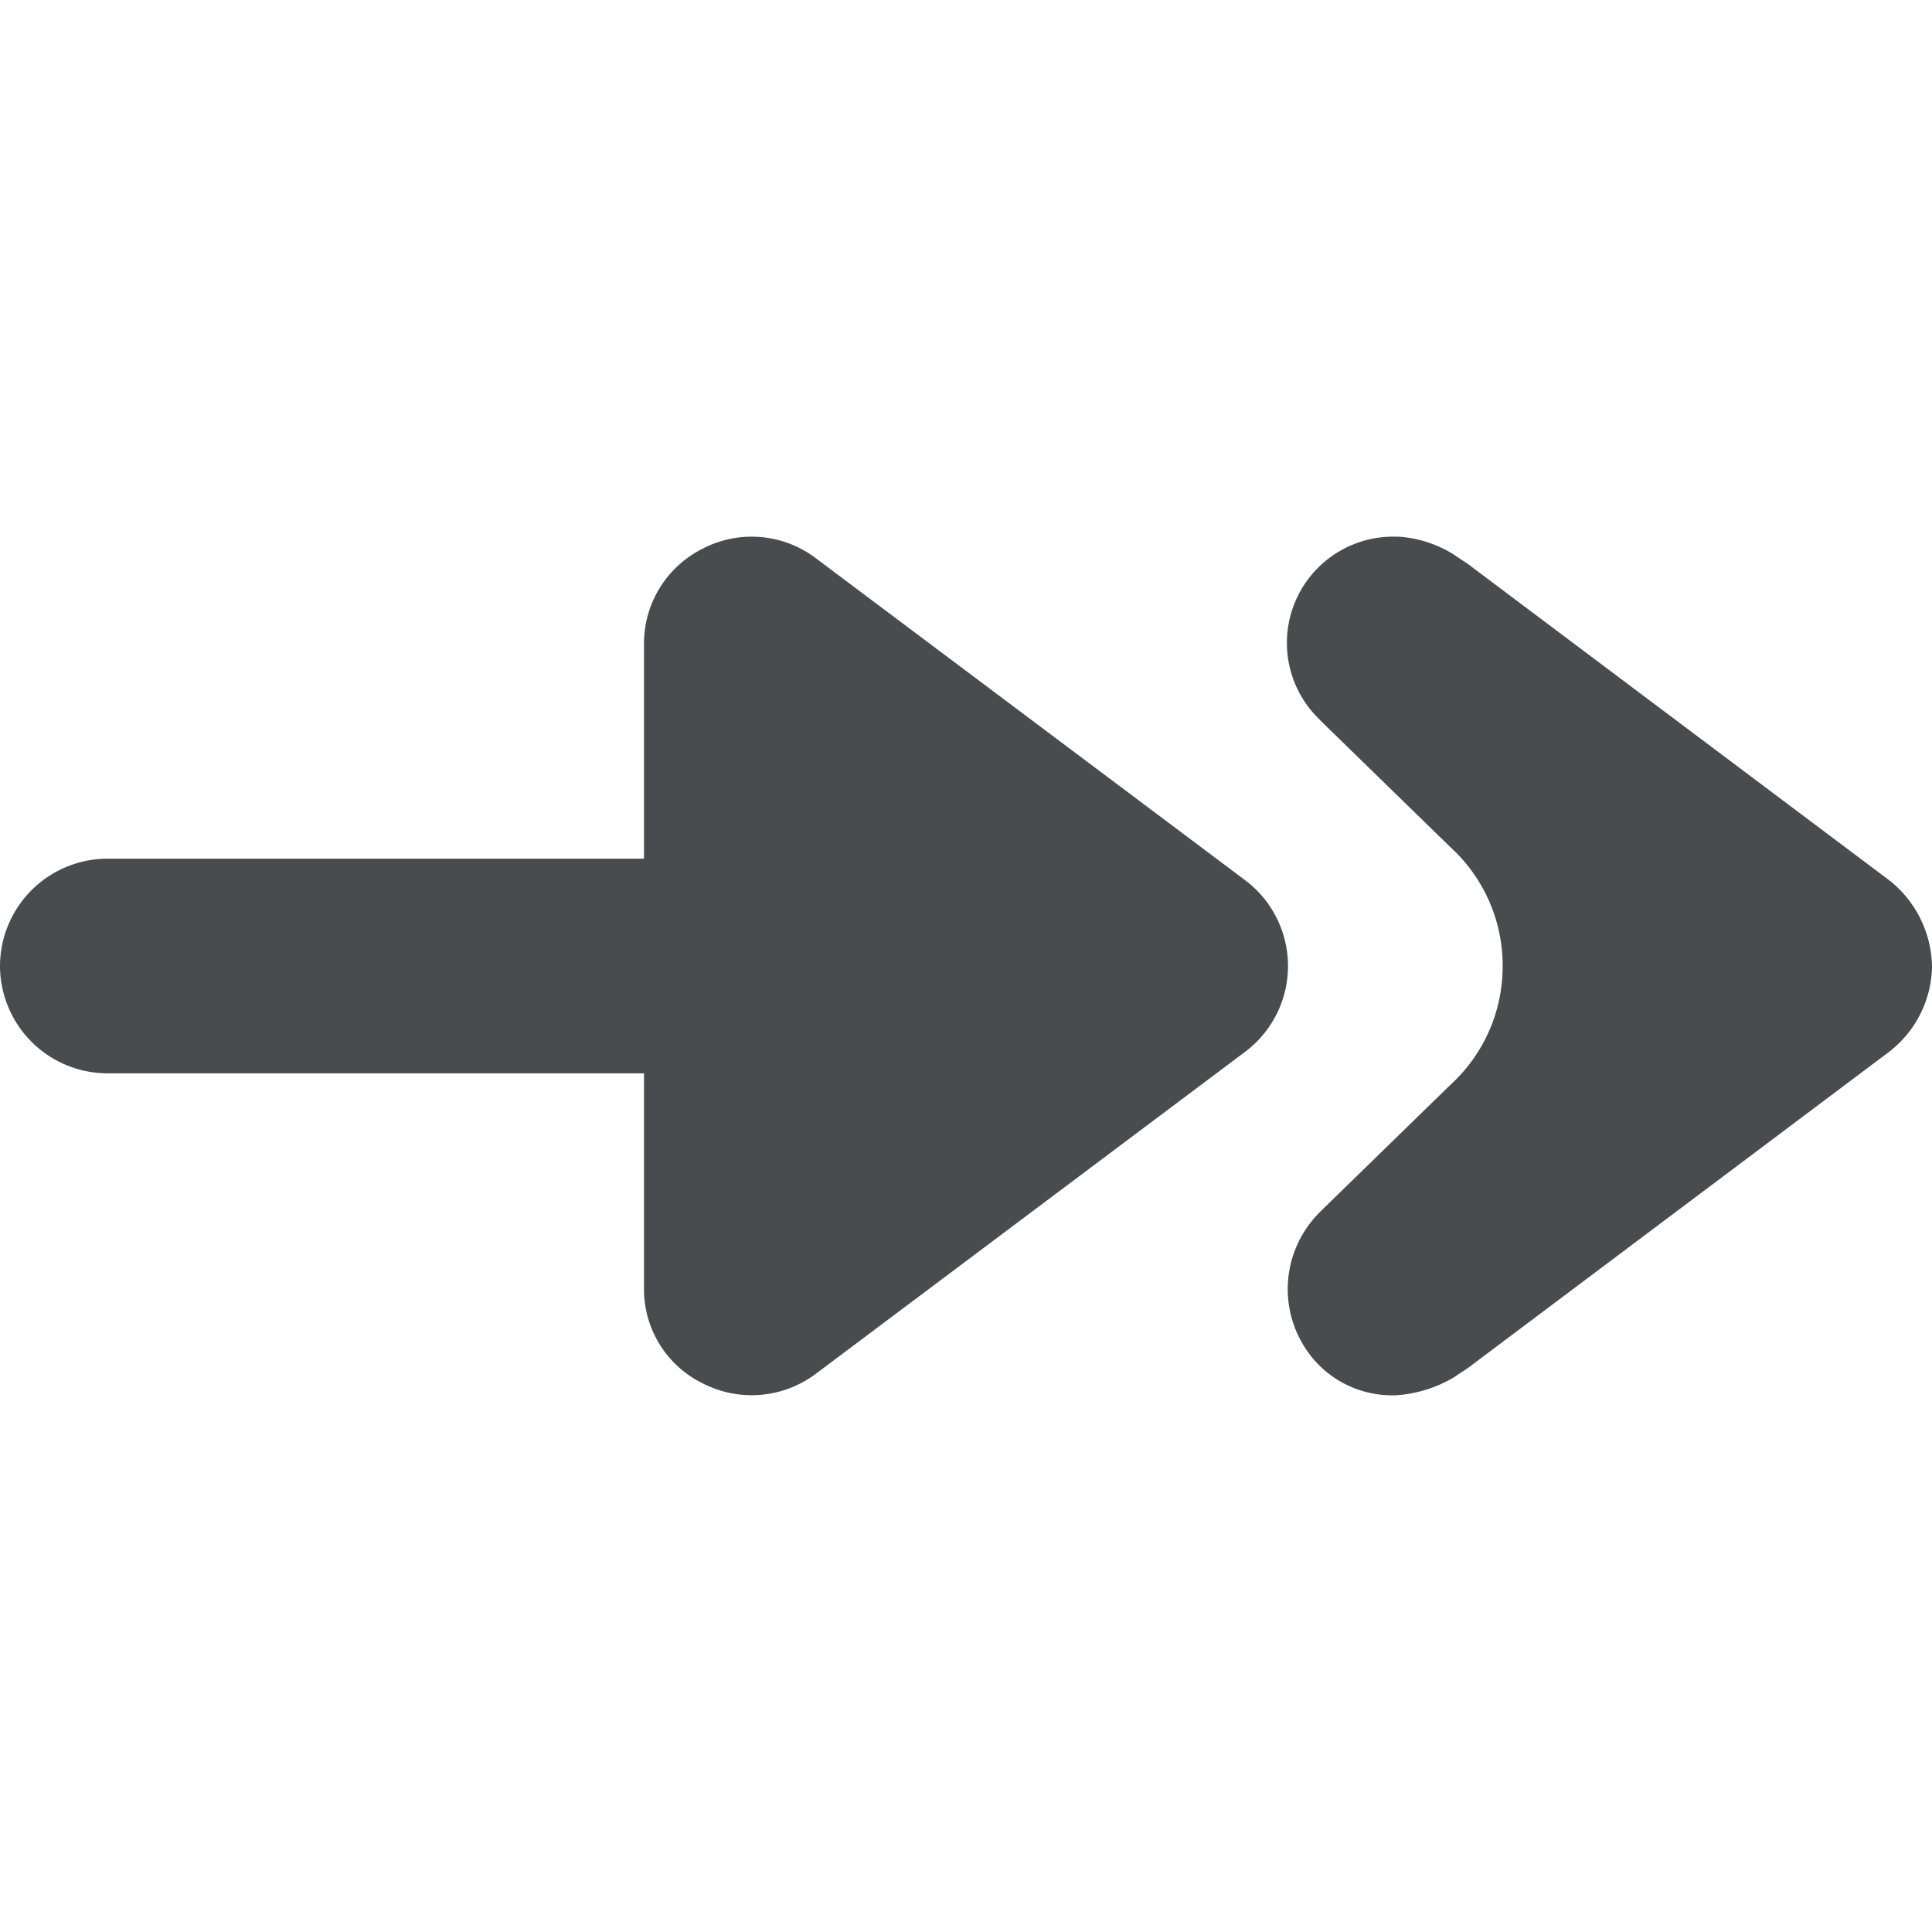
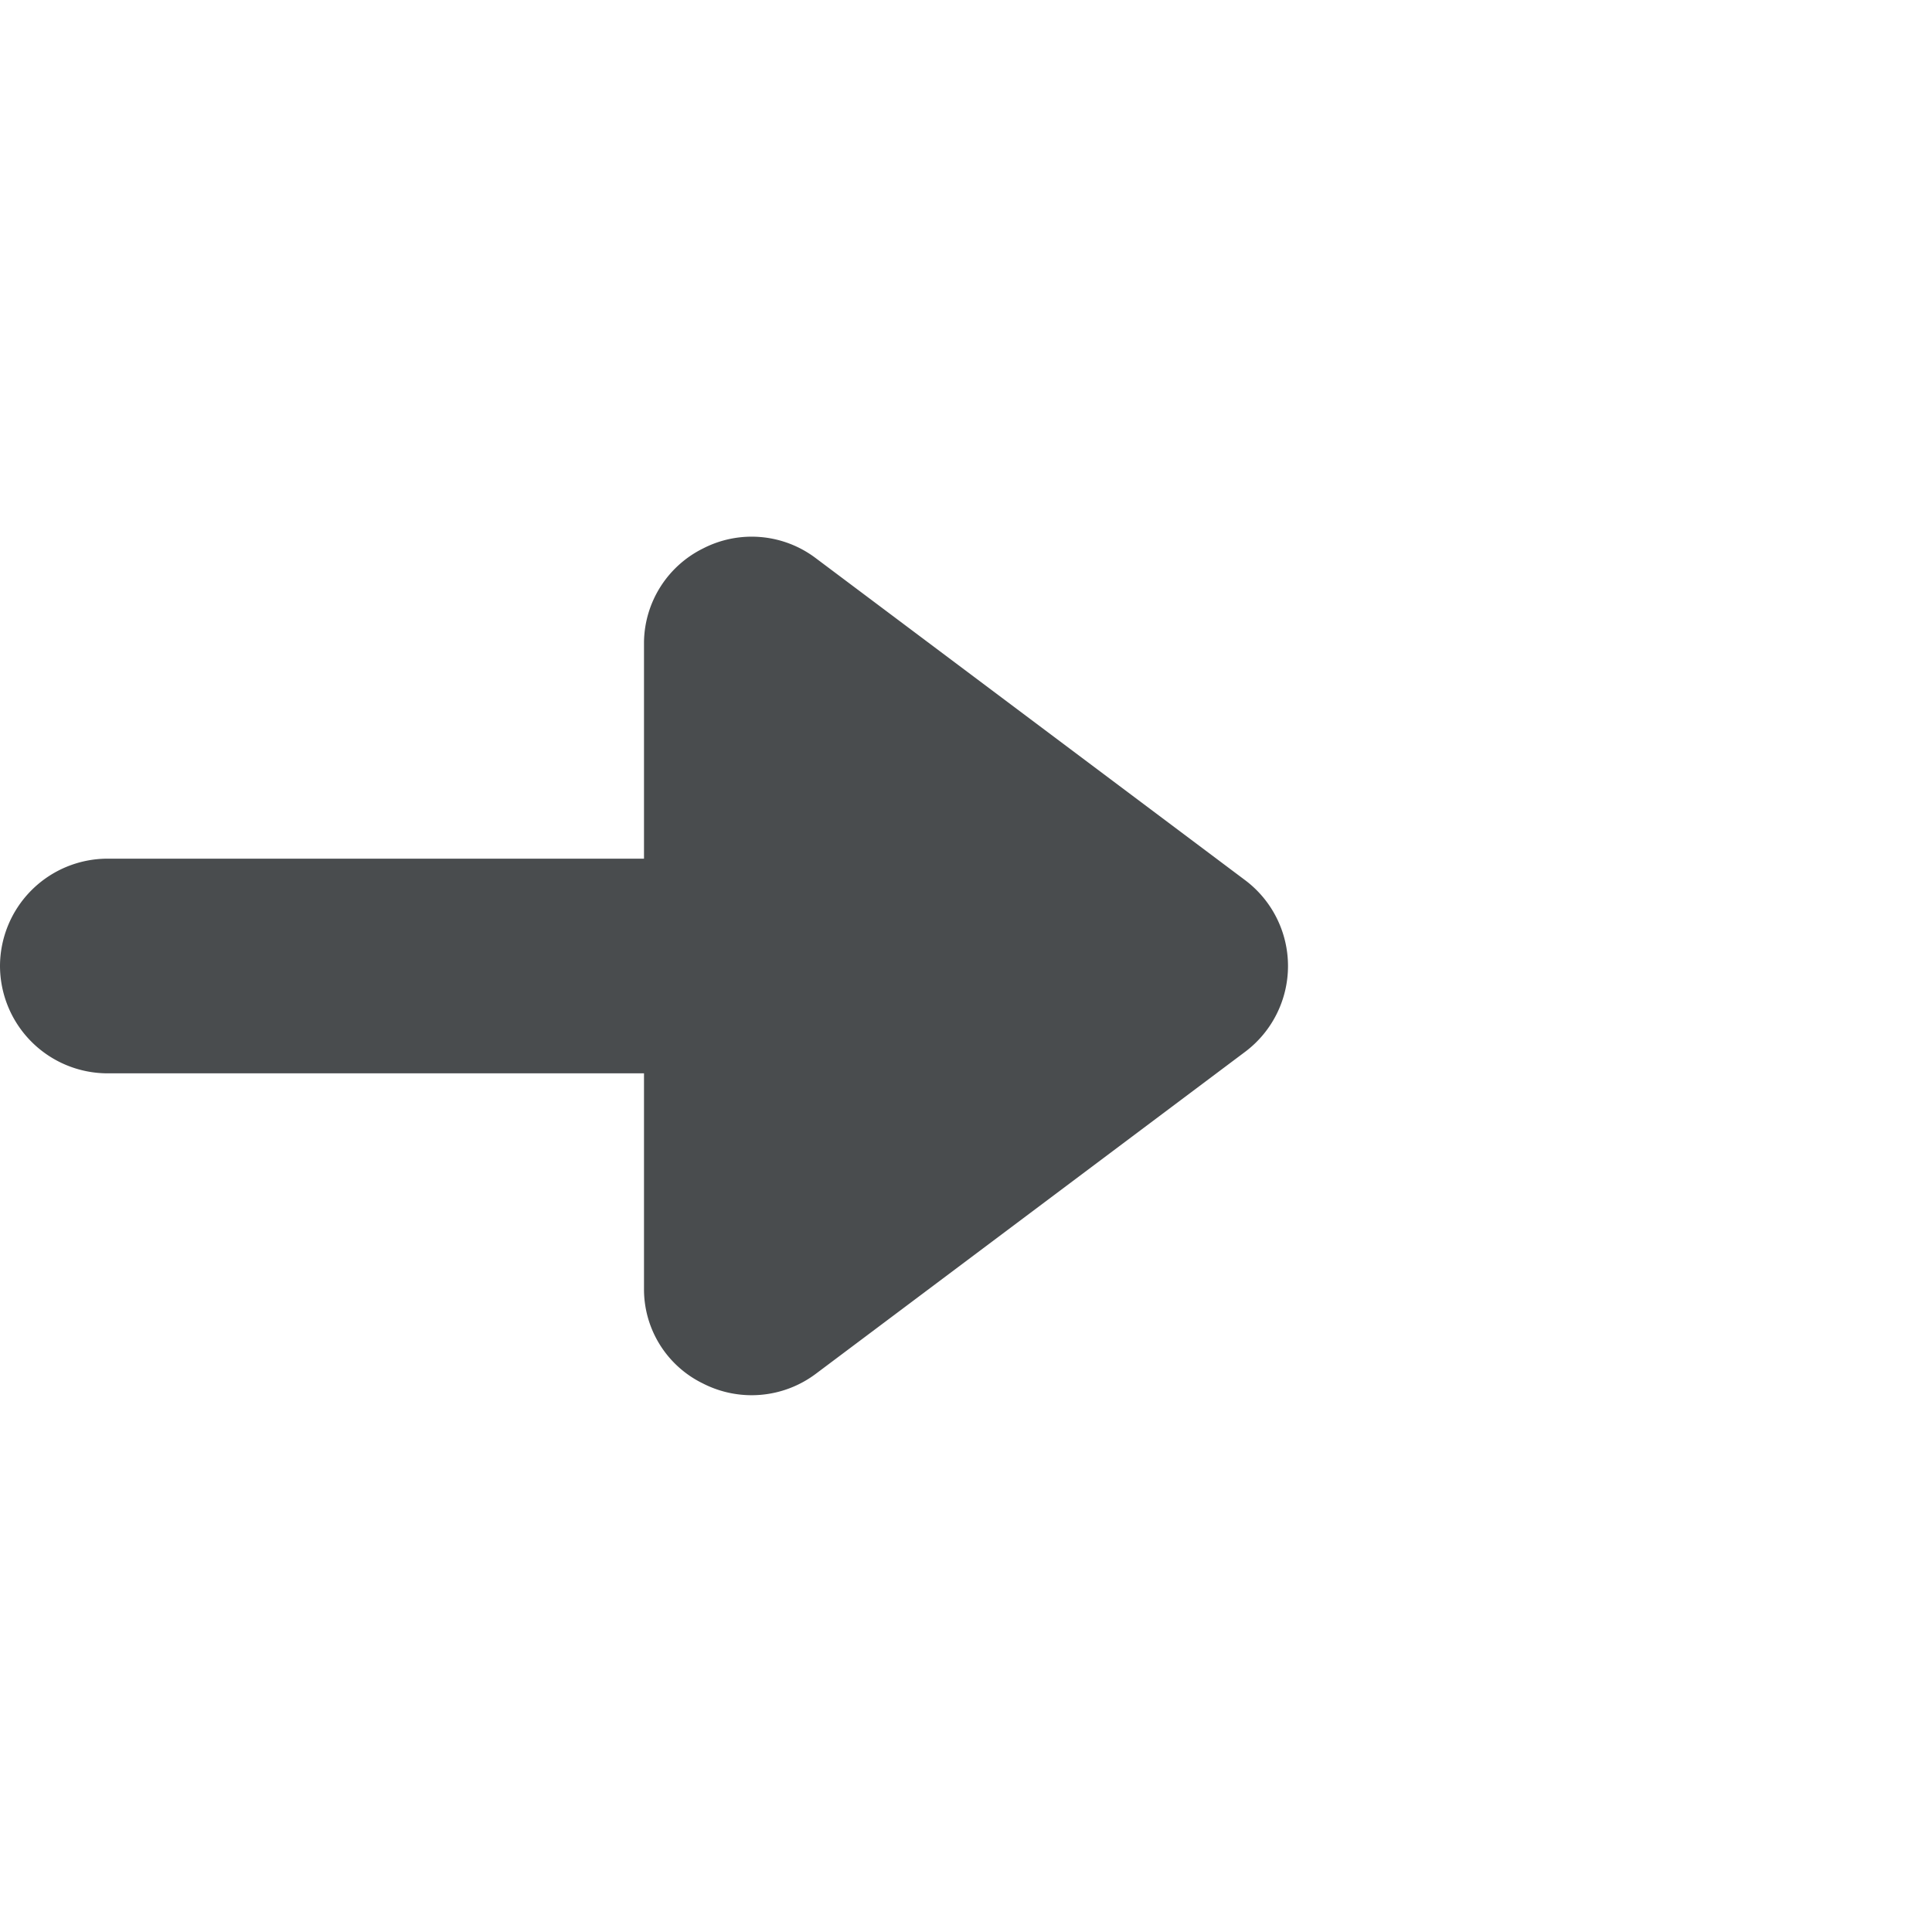
<svg xmlns="http://www.w3.org/2000/svg" width="800px" height="800px" viewBox="0 0 18 18" mirror-in-rtl="true">
-   <path fill="#494c4e" d="M12.29,11.3a1.008,1.008,0,0,0,0,1.42.967.967,0,0,0,.69.28H13a1.22,1.22,0,0,0,.55-.17c.01-.01.14-.09.16-.11L17.6,9.8a1.024,1.024,0,0,0,.4-.79V9a1.044,1.044,0,0,0-.4-.8L13.71,5.28c-.02-.02-.15-.1-.16-.11A1.105,1.105,0,0,0,13.03,5H13a.99.99,0,0,0-.71,1.7l.05.05,1.17,1.14A1.494,1.494,0,0,1,14,9h0a1.494,1.494,0,0,1-.49,1.11l-1.17,1.14Z" />
  <path fill="#494c4e" d="M0,9a1.003,1.003,0,0,0,1,1H6v2.02a.976.976,0,0,0,.55.87A.996.996,0,0,0,7.6,12.8l4-3a1,1,0,0,0,0-1.6l-4-3a.99.99,0,0,0-1.05-.09A.988.988,0,0,0,6,5.98V8H1A1.003,1.003,0,0,0,0,9Z" />
</svg>